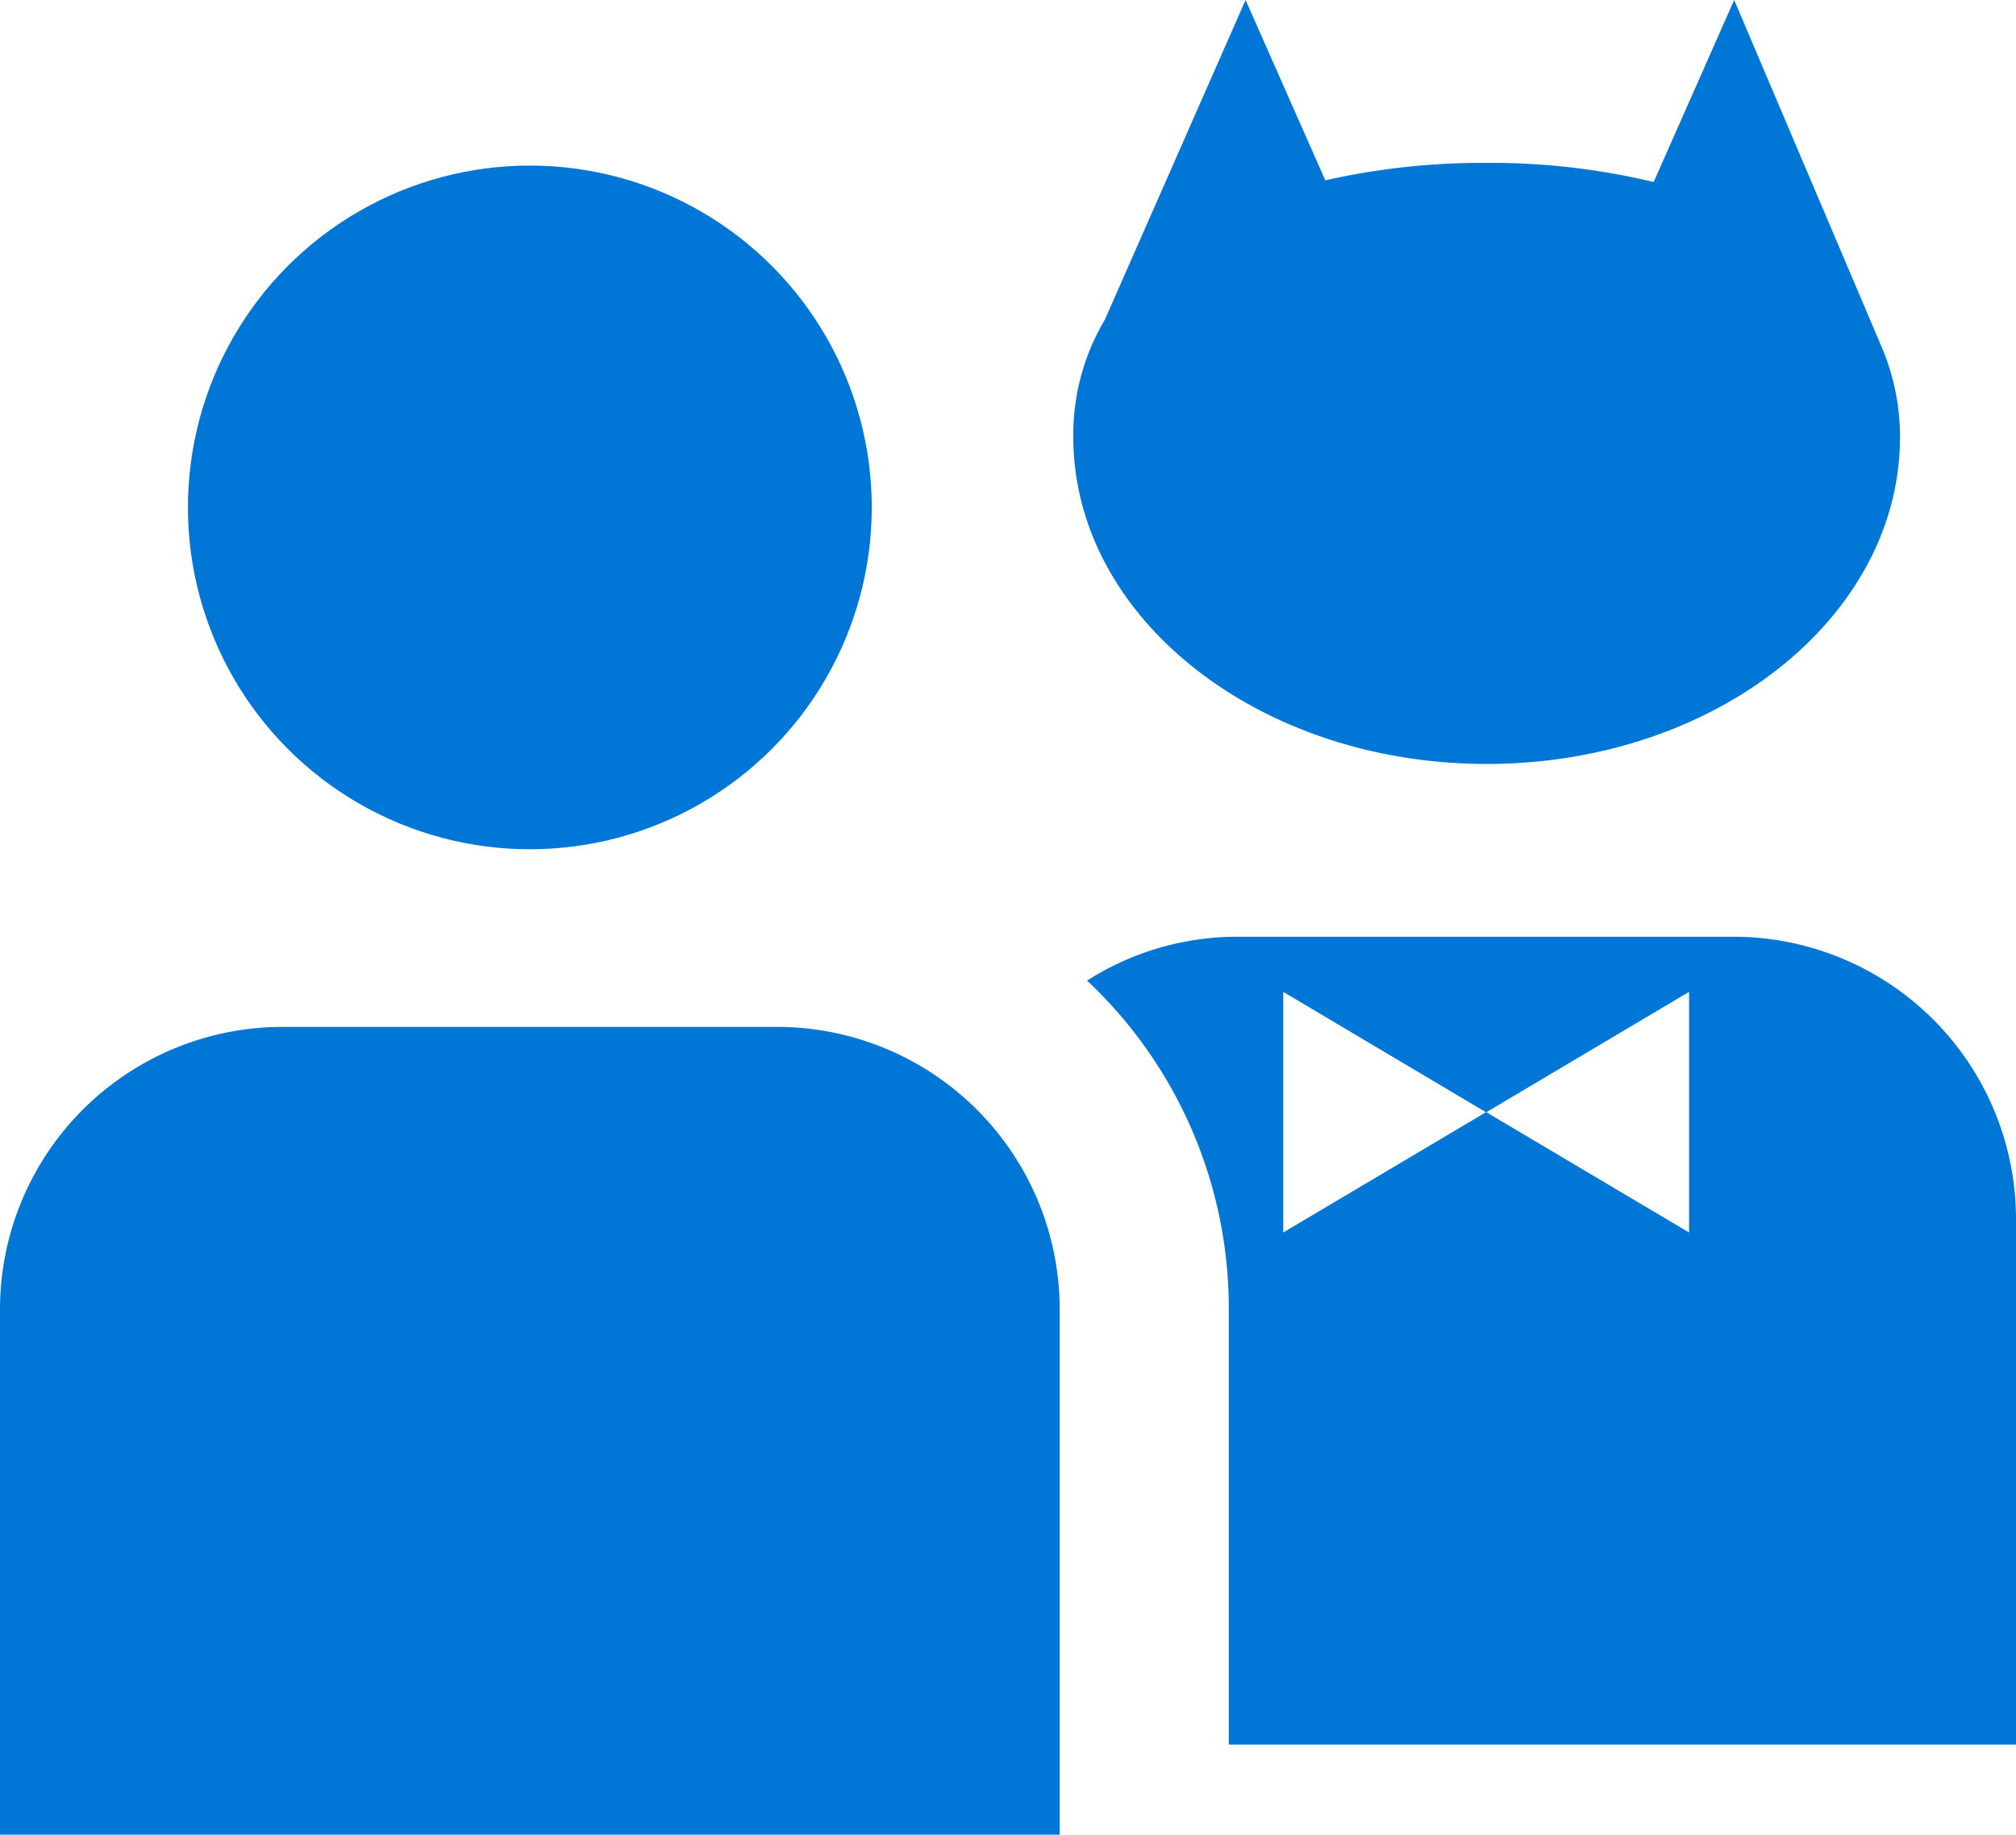
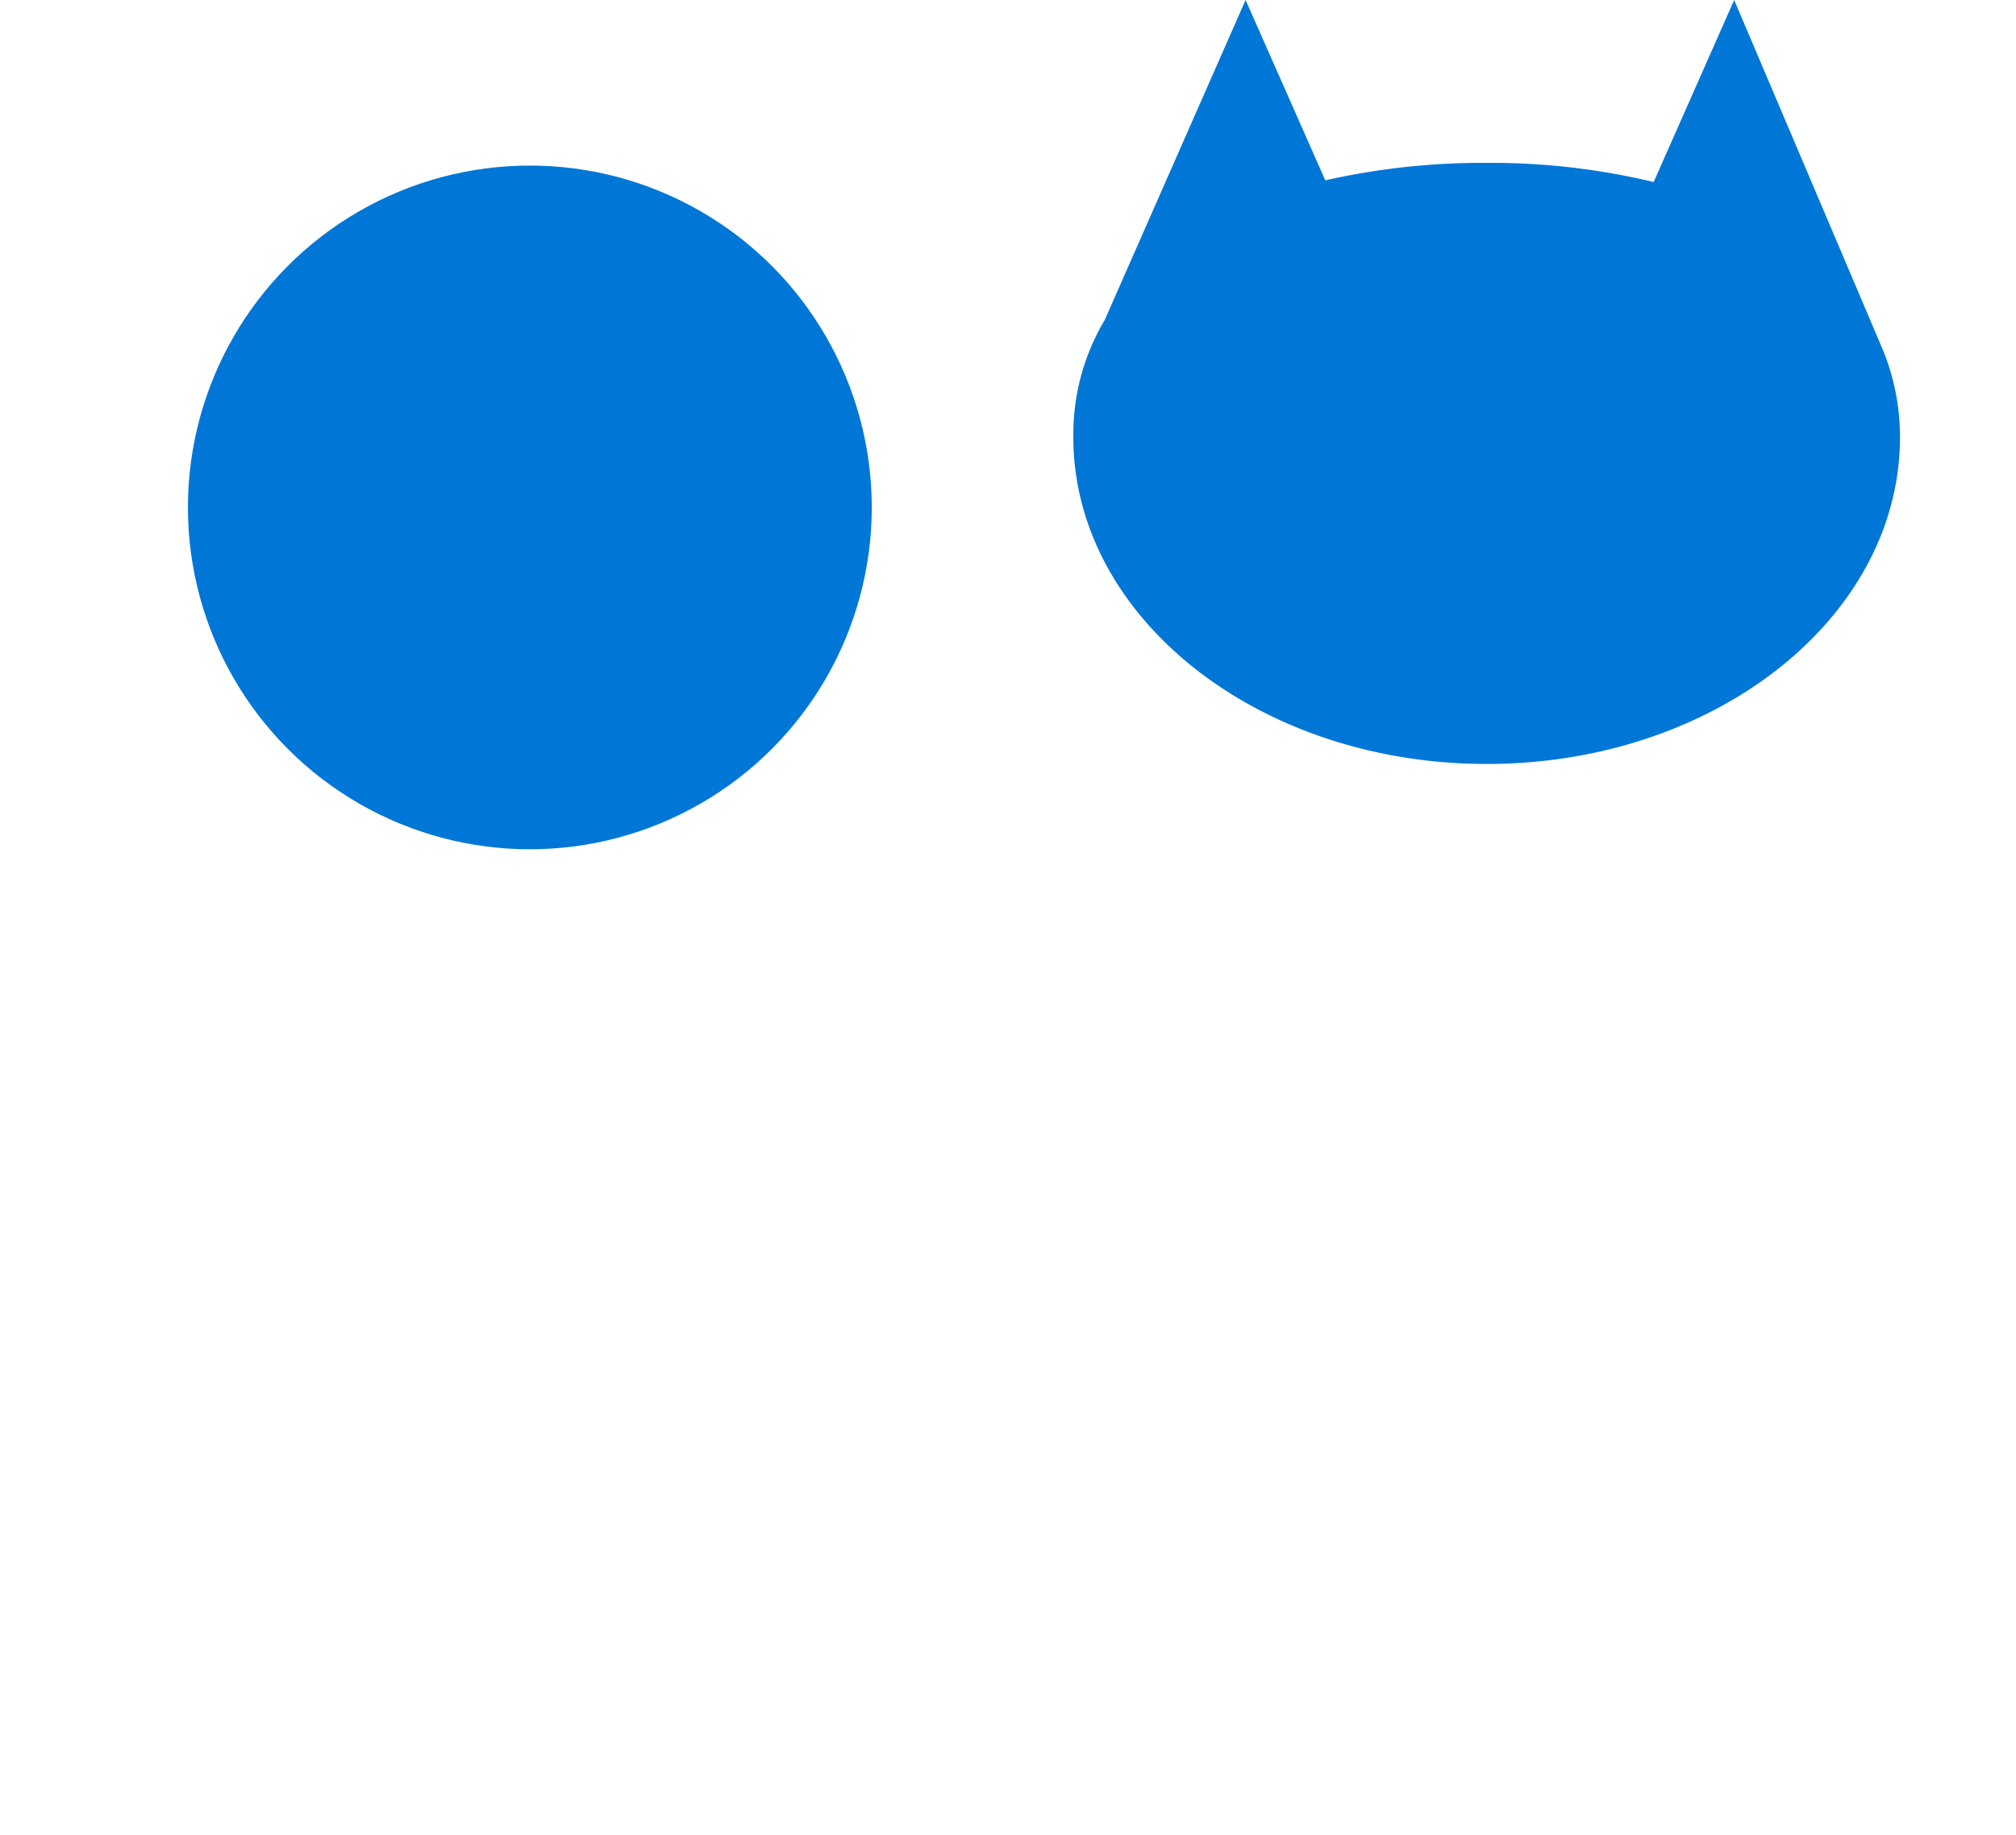
<svg xmlns="http://www.w3.org/2000/svg" viewBox="0 0 178.83 162.78">
  <defs>
    <style>.cls-1{fill:#0077d7;}</style>
  </defs>
  <g id="レイヤー_2" data-name="レイヤー 2">
    <g id="文字">
-       <path class="cls-1" d="M94,162.78H0V116.11a25.07,25.07,0,0,1,25-25H69a25.07,25.07,0,0,1,25,25Z" />
      <circle class="cls-1" cx="47" cy="45.02" r="30.33" />
      <path class="cls-1" d="M167.05,31.11,153.83,0l-7.14,16.15a61.9,61.9,0,0,0-14.86-1.7A63.38,63.38,0,0,0,117.56,16L110.49,0,98,28.38a19.85,19.85,0,0,0-2.79,10.4c0,16,16.41,29,36.67,29s36.66-13,36.66-29A20.46,20.46,0,0,0,167.05,31.11Z" />
-       <path class="cls-1" d="M153.83,83.11h-44A24.79,24.79,0,0,0,96.43,87,39.89,39.89,0,0,1,109,116.11v38.67h69.83V108.11A25.07,25.07,0,0,0,153.83,83.11Zm-4,26.24-18-10.68-18,10.68V88l18,10.69,18-10.69Z" />
    </g>
  </g>
</svg>